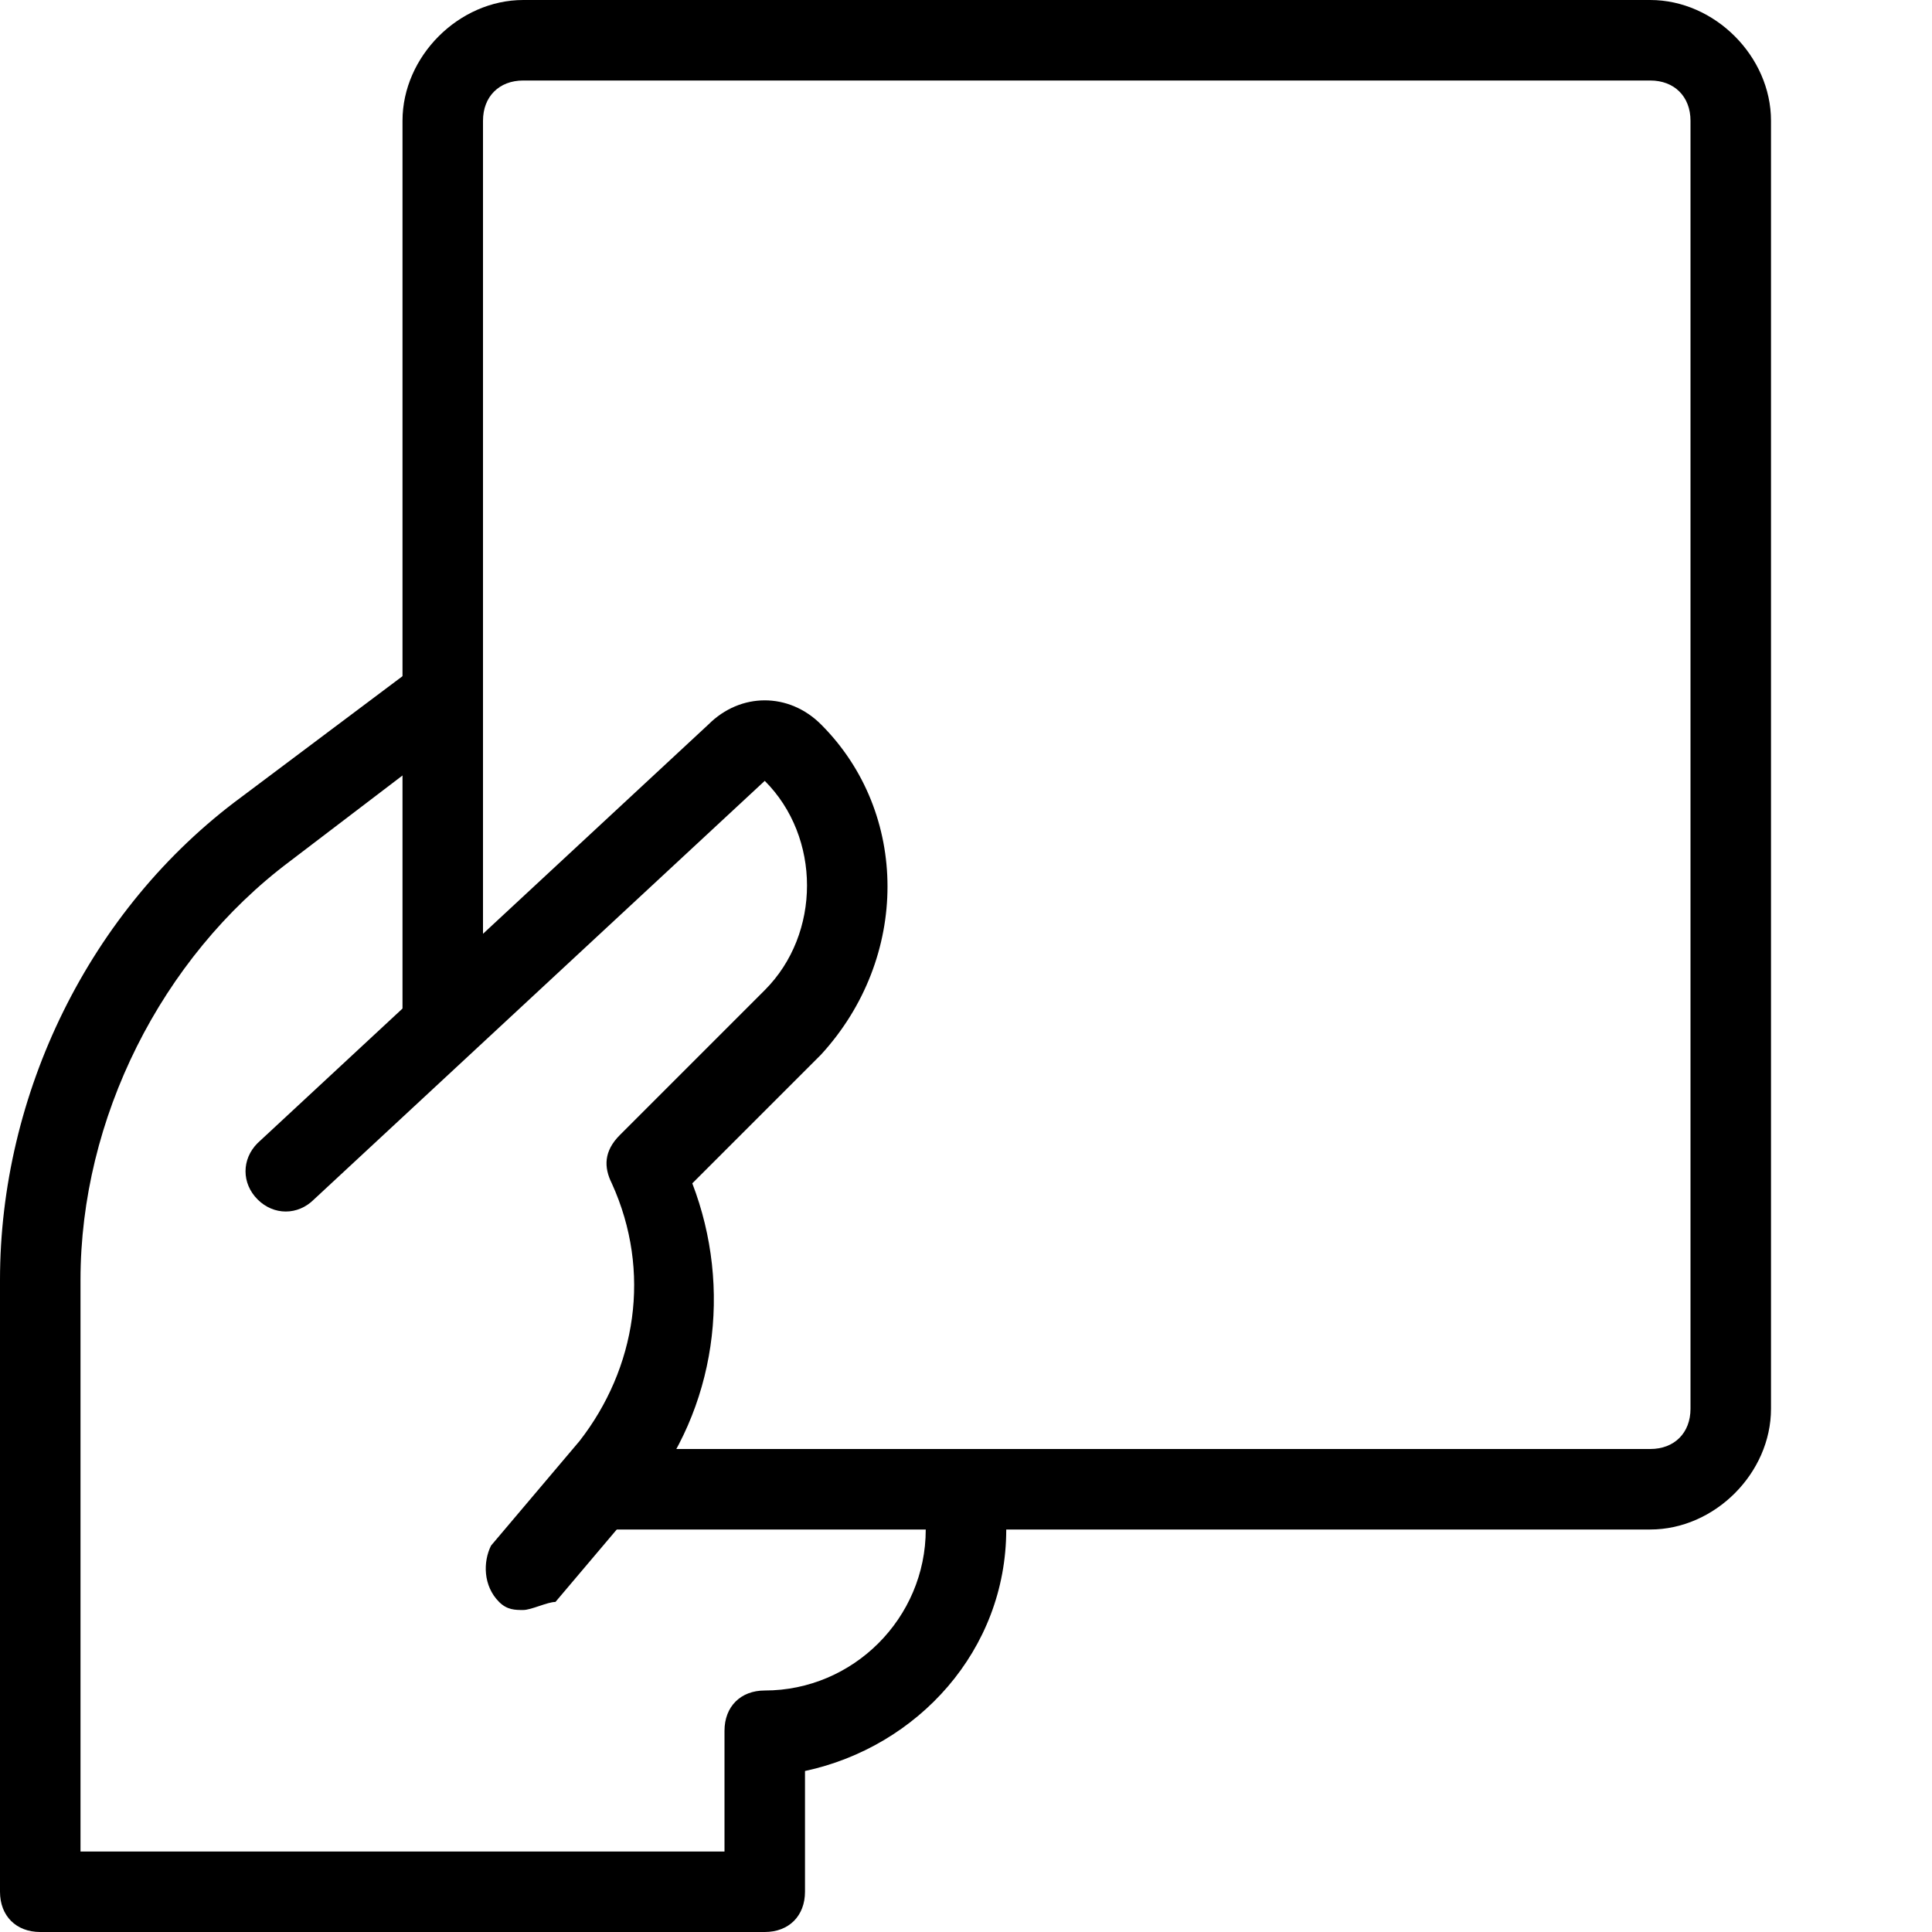
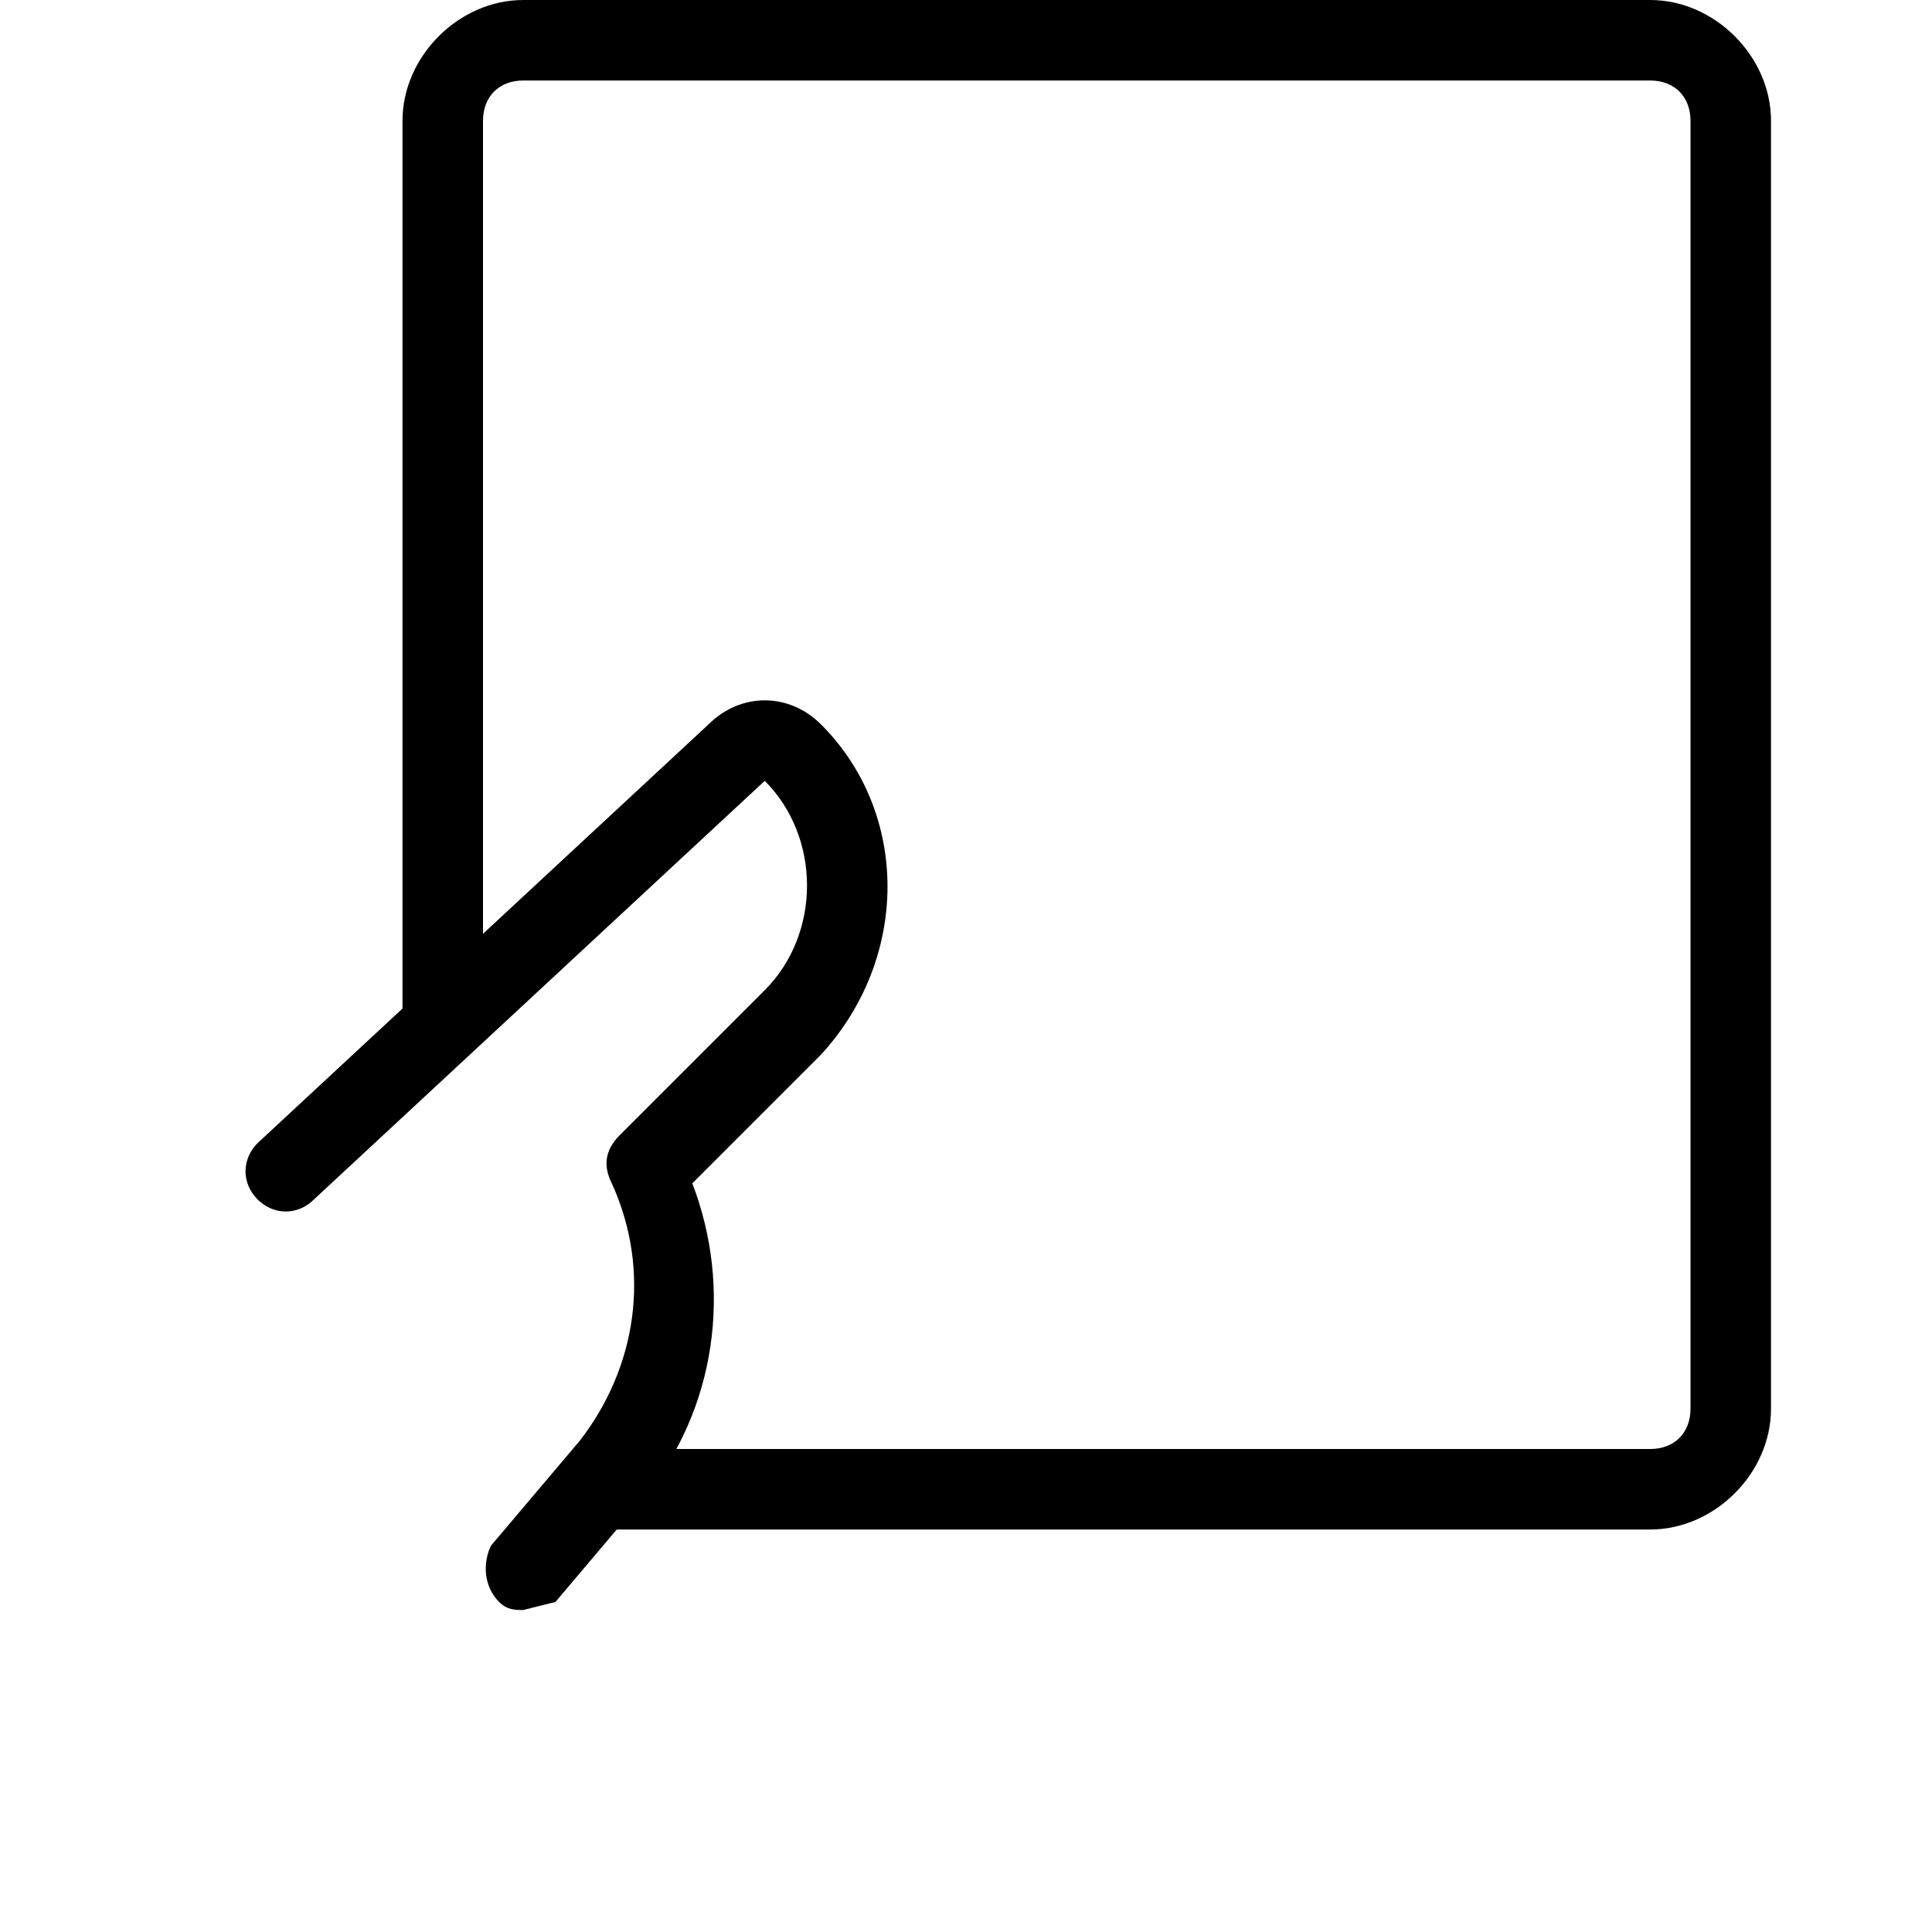
<svg xmlns="http://www.w3.org/2000/svg" id="light" height="512" viewBox="0 0 24 24" width="512">
  <g>
-     <path d="m6.5 20c-.1 0-.2 0-.3-.1-.2-.2-.2-.5-.1-.7l1.1-1.3c.7-.9.9-2.1.4-3.2-.1-.2-.1-.4.1-.6l1.8-1.8c.7-.7.7-1.9 0-2.6l-5.6 5.2c-.2.2-.5.2-.7 0s-.2-.5 0-.7l5.6-5.2c.4-.4 1-.4 1.4 0 1.1 1.1 1.1 2.9 0 4.1l-1.6 1.6c.5 1.3.3 2.8-.6 3.9l-1.1 1.3c-.1 0-.3.1-.4.1z" />
+     <path d="m6.5 20c-.1 0-.2 0-.3-.1-.2-.2-.2-.5-.1-.7l1.1-1.3c.7-.9.9-2.1.4-3.2-.1-.2-.1-.4.1-.6l1.8-1.8c.7-.7.7-1.9 0-2.6l-5.6 5.2c-.2.2-.5.2-.7 0s-.2-.5 0-.7l5.6-5.2c.4-.4 1-.4 1.4 0 1.1 1.1 1.1 2.9 0 4.1l-1.6 1.6c.5 1.3.3 2.8-.6 3.9l-1.1 1.3z" />
  </g>
  <g>
-     <path d="m9.5 24h-9c-.3 0-.5-.2-.5-.5v-7.6c0-2.3 1.1-4.6 3-6l2-1.5c.2-.2.5-.1.7.1s.2.5 0 .6l-2.1 1.6c-1.6 1.2-2.6 3.2-2.6 5.2v7.1h8v-1.5c0-.3.2-.5.5-.5 1.1 0 2-.9 2-2v-.5c0-.3.2-.5.5-.5s.5.2.5.5v.5c0 1.5-1.1 2.7-2.5 3v1.5c0 .3-.2.5-.5.5z" />
-   </g>
+     </g>
  <g>
    <path d="m20.5 19h-13c-.3 0-.5-.2-.5-.5s.2-.5.5-.5h13c.3 0 .5-.2.5-.5v-16c0-.3-.2-.5-.5-.5h-14c-.3 0-.5.2-.5.5v11.2c0 .3-.2.5-.5.5s-.5-.3-.5-.5v-11.2c0-.8.7-1.5 1.5-1.5h14c.8 0 1.5.7 1.5 1.5v16c0 .8-.7 1.5-1.5 1.5z" />
  </g>
</svg>